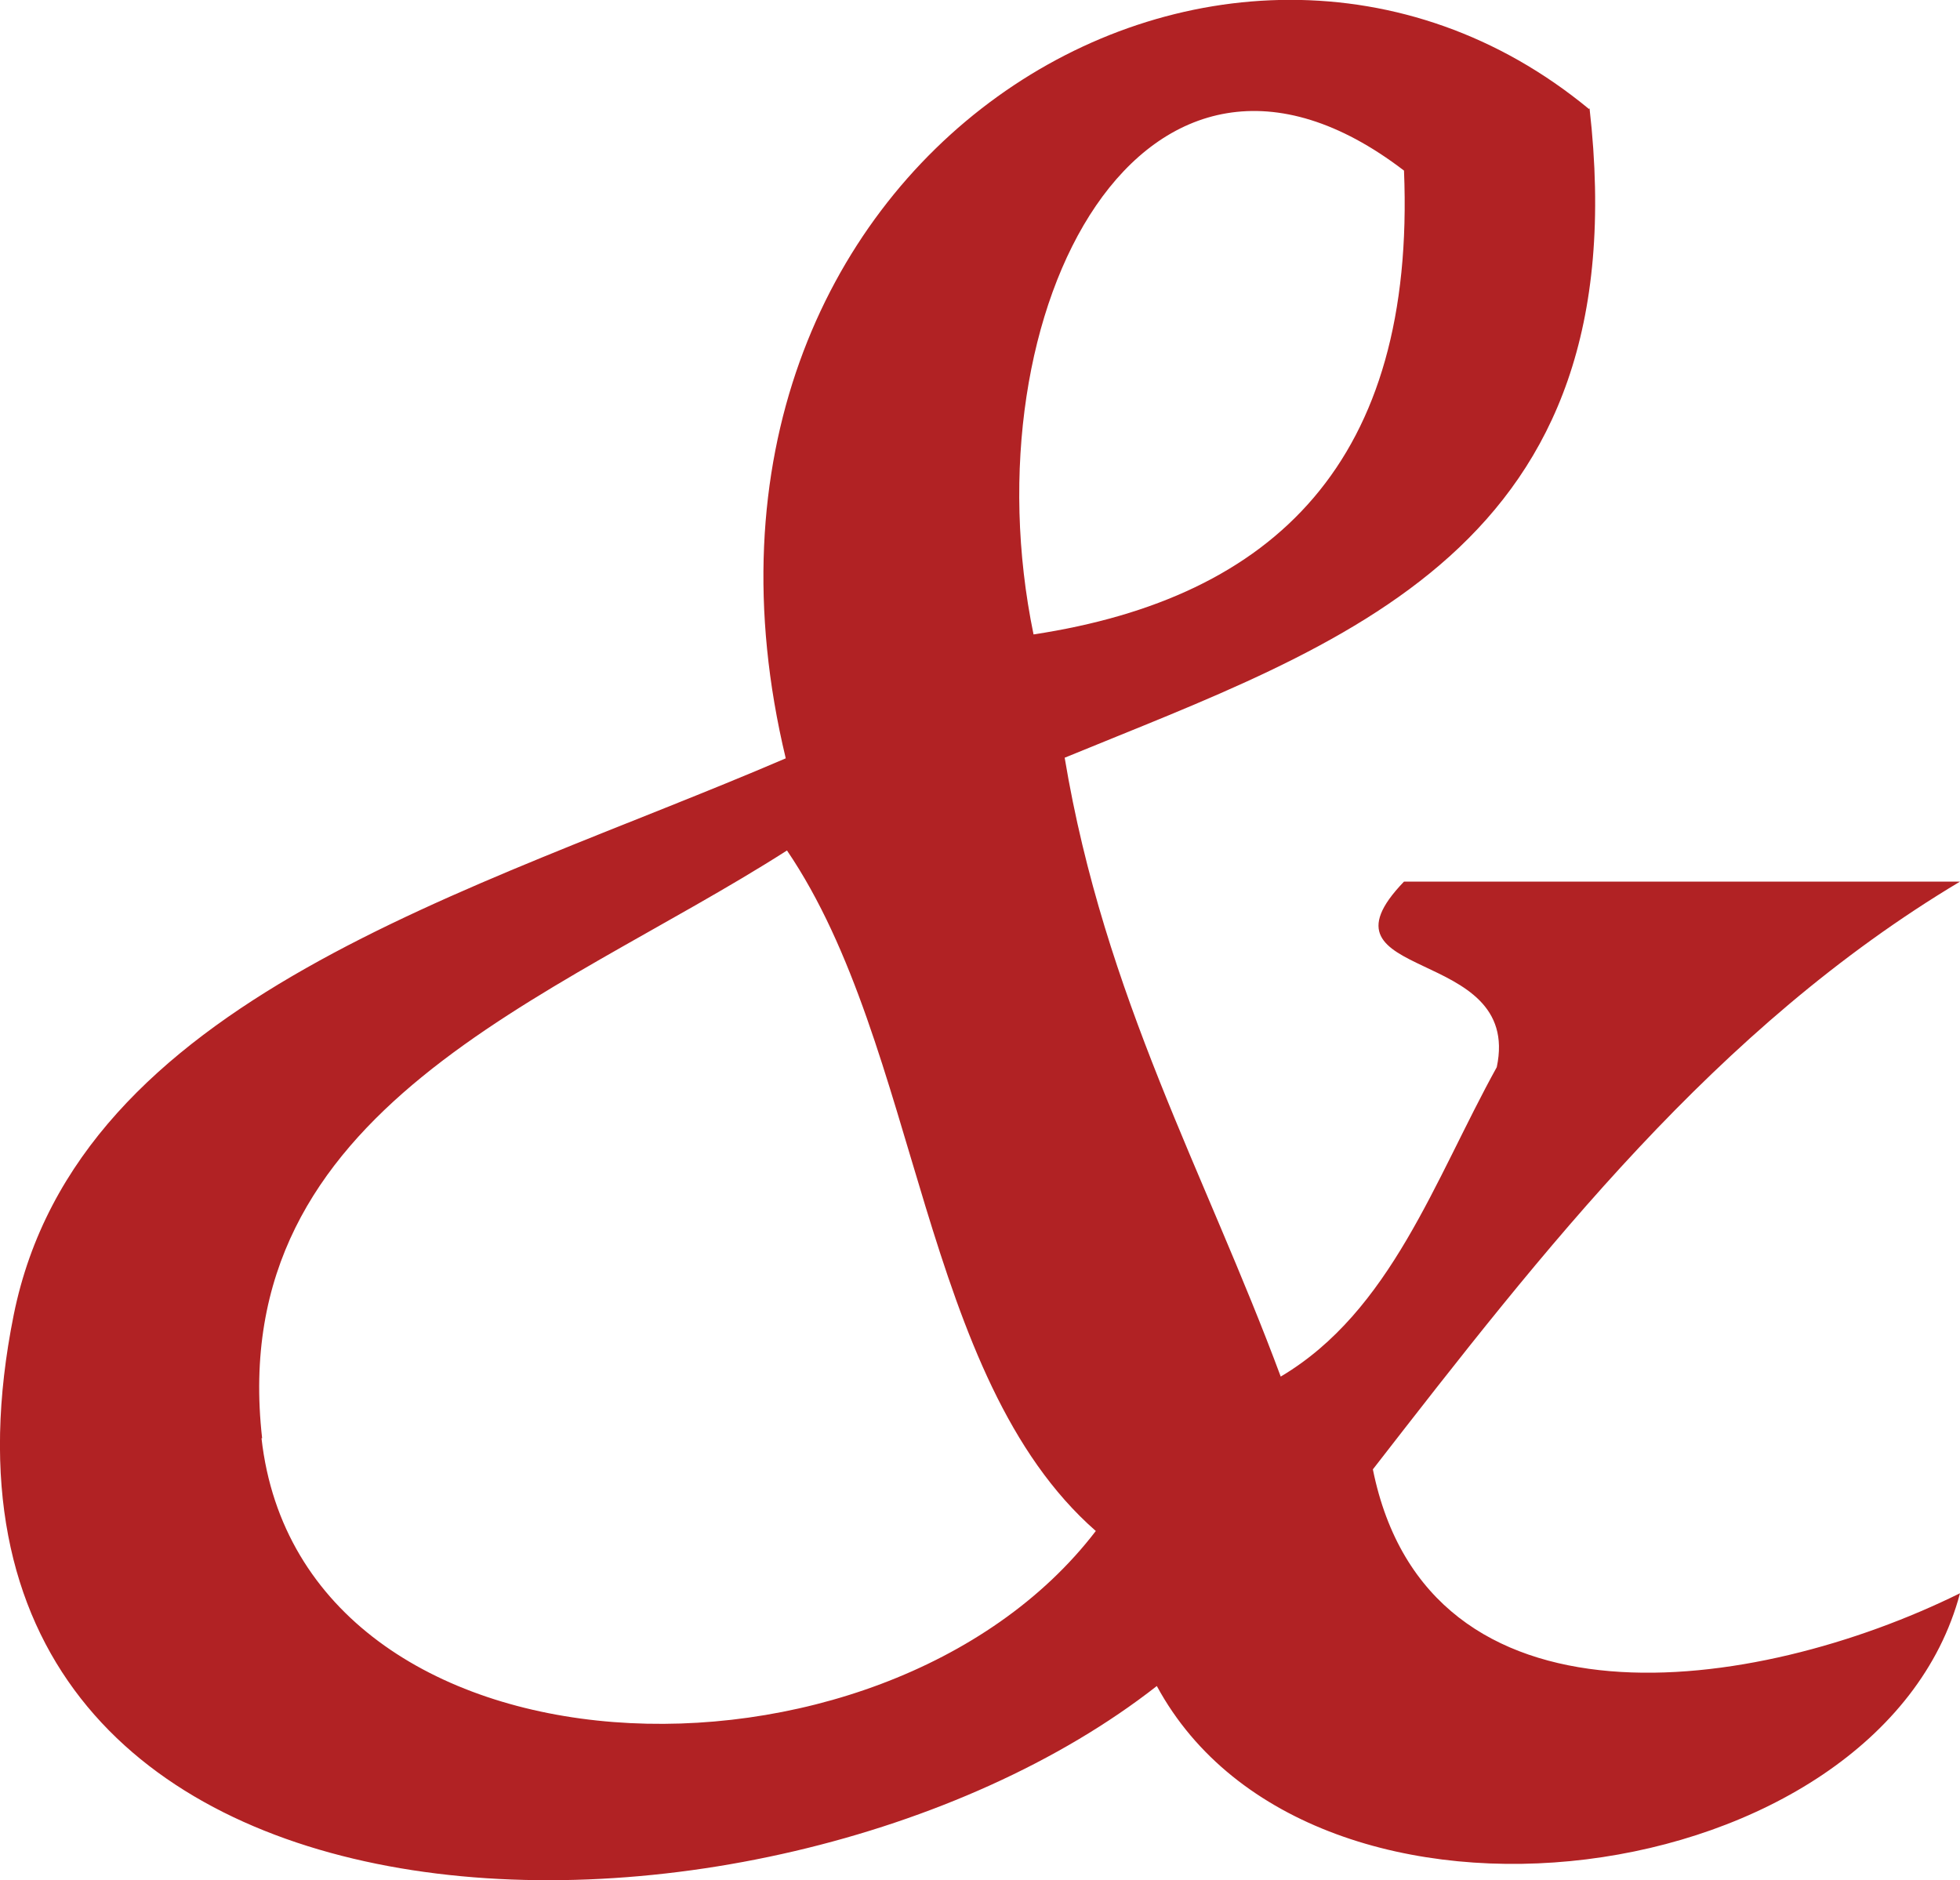
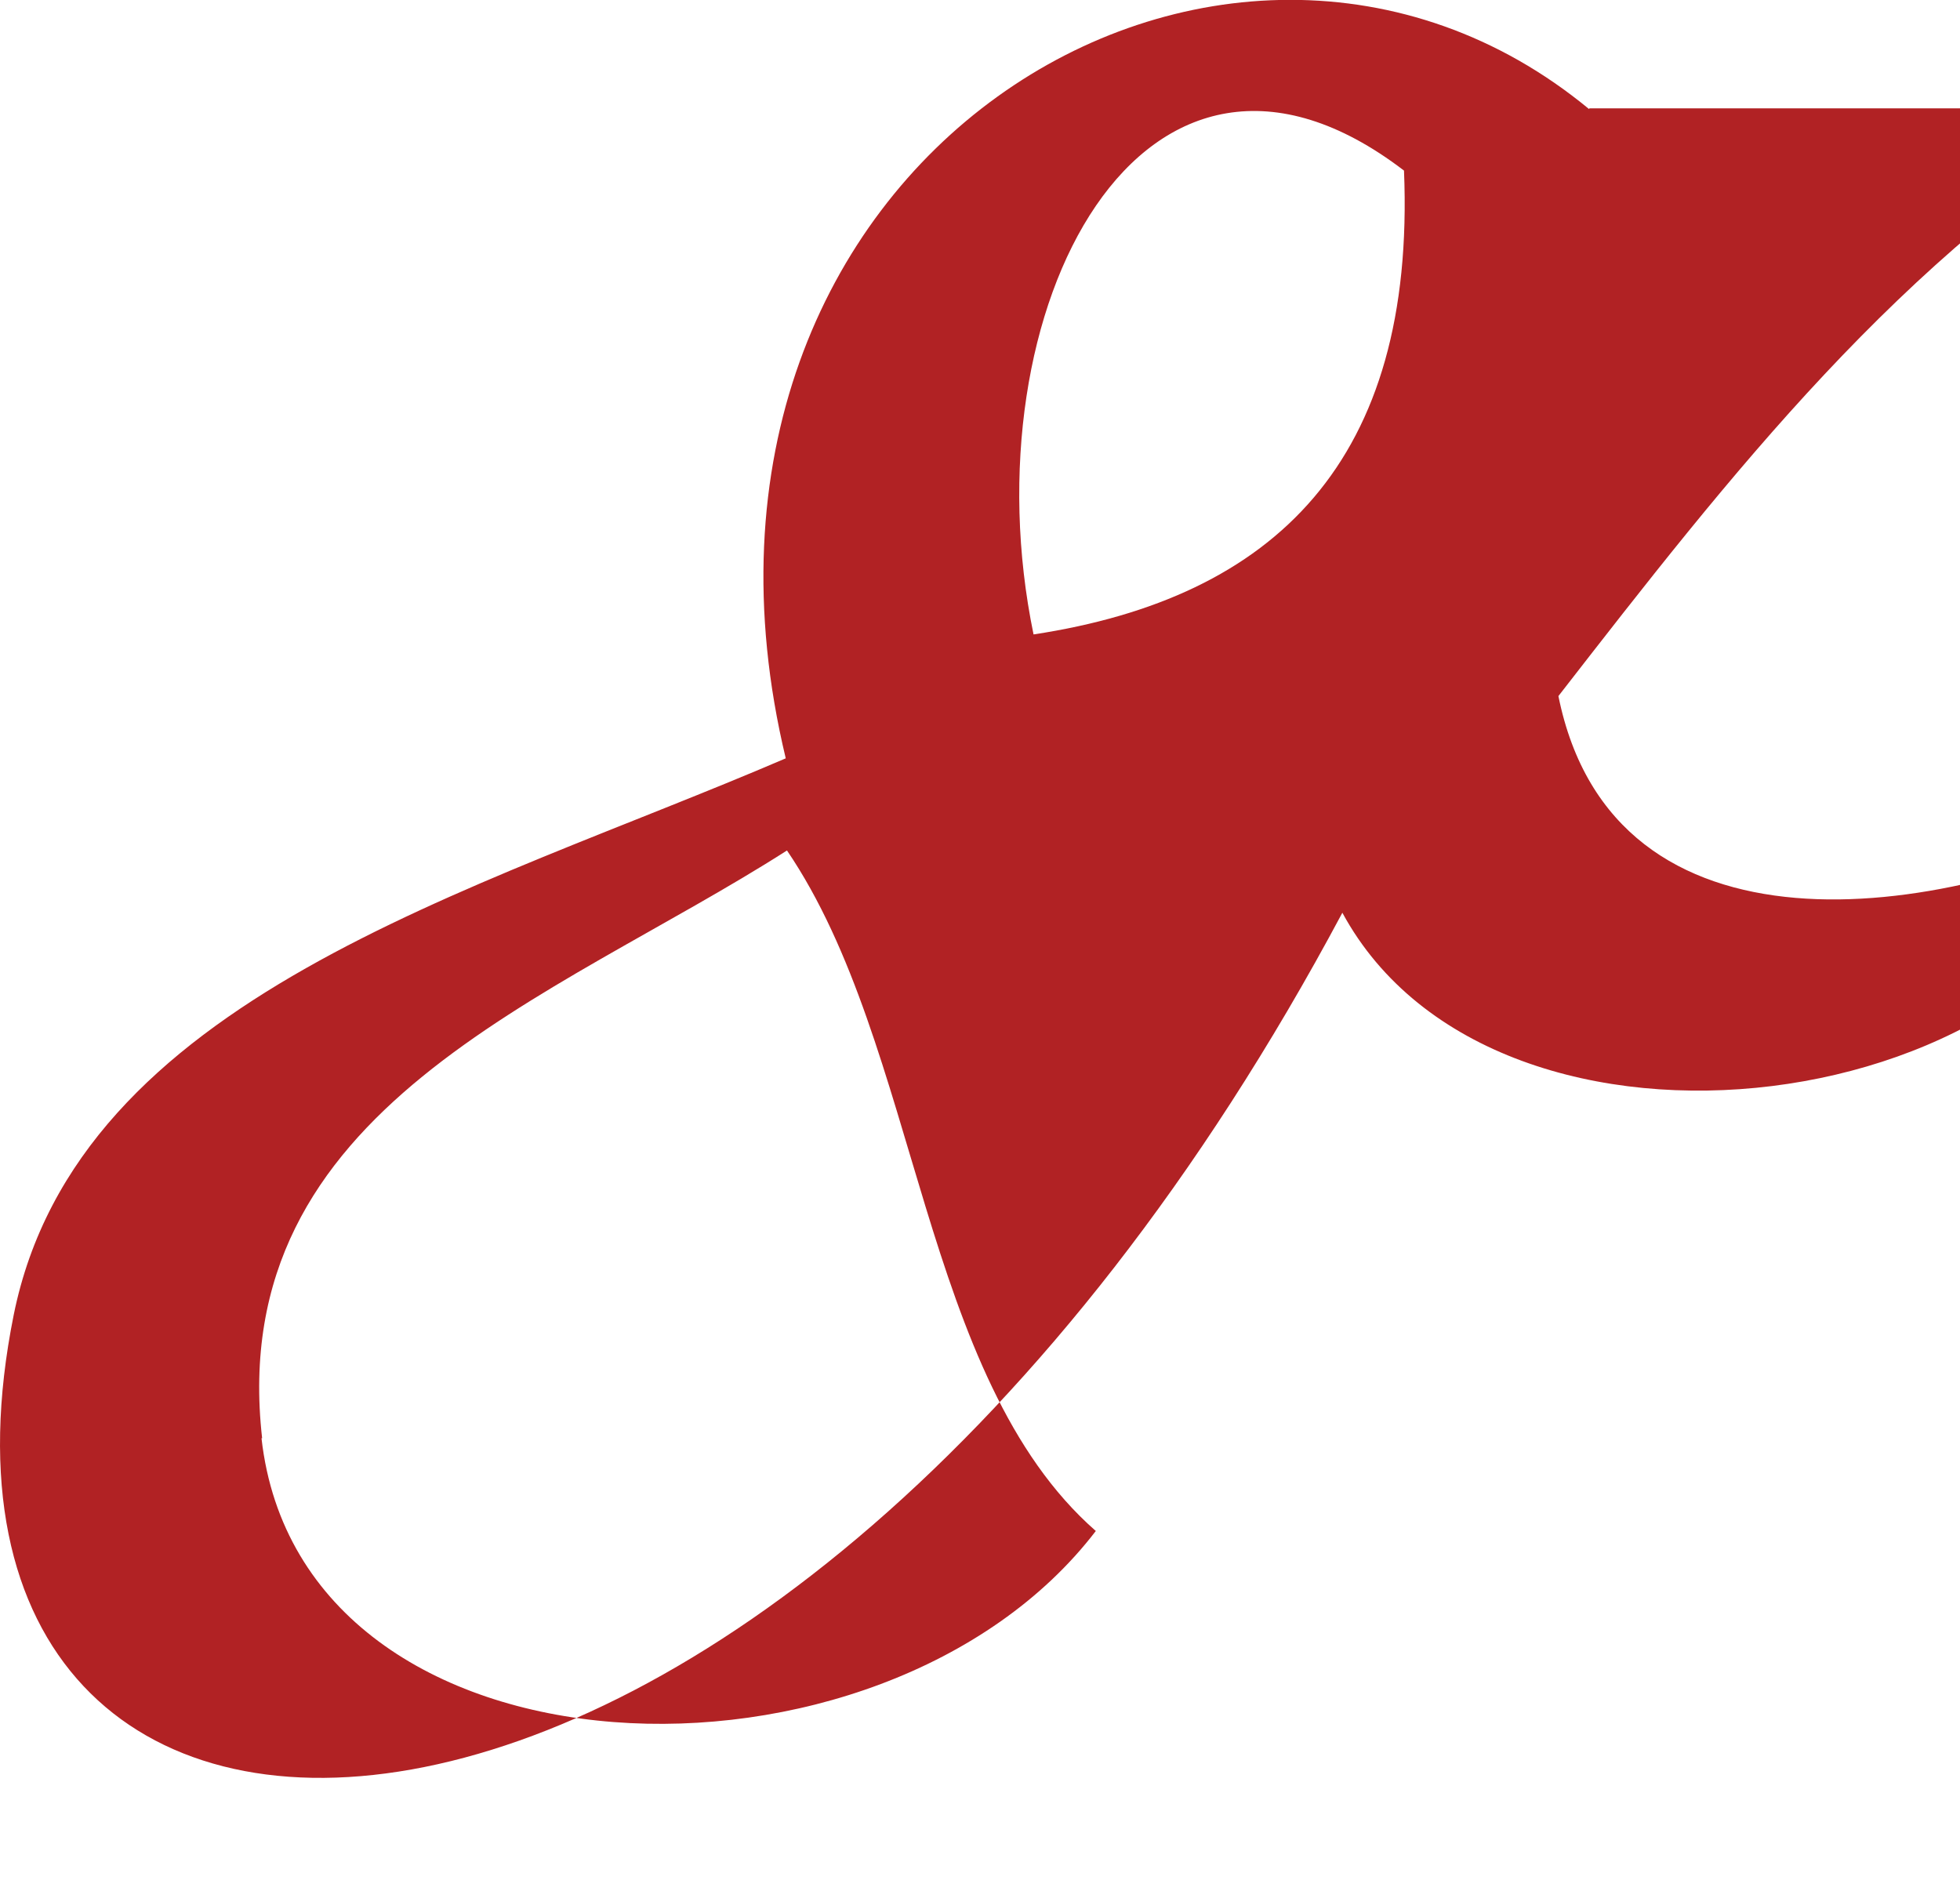
<svg xmlns="http://www.w3.org/2000/svg" id="Calque_1" viewBox="0 0 31.48 30.2">
  <defs>
    <style>.cls-1{fill:#b12224;}</style>
  </defs>
-   <path class="cls-1" d="M25.53,1.74c.81,7.1-3.98,8.6-8.43,10.43.64,3.84,2.26,6.68,3.47,9.94,1.77-1.05,2.47-3.16,3.47-4.97.42-1.98-3.06-1.35-1.49-2.98h8.93c-3.93,2.35-6.68,5.9-9.43,9.44.88,4.36,6.13,3.62,9.43,1.99-1.28,4.83-10.42,6.07-12.9,1.49C12.31,31.99-1.94,31.87.22,21.12c1.03-5.1,7.35-6.77,12.4-8.94C10.31,2.56,19.69-3.06,25.52,1.75M16.6,10.19c3.88-.59,6.14-2.79,5.95-7.45-4.18-3.2-7.03,2.22-5.95,7.45M4.2,23.1c.64,5.69,9.97,5.97,13.4,1.49-2.82-2.47-2.82-7.78-4.96-10.93-3.77,2.41-9.03,4.12-8.43,9.44" />
+   <path class="cls-1" d="M25.53,1.74h8.93c-3.93,2.35-6.68,5.9-9.43,9.44.88,4.36,6.13,3.62,9.43,1.99-1.28,4.83-10.42,6.07-12.9,1.49C12.31,31.99-1.94,31.87.22,21.12c1.03-5.1,7.35-6.77,12.4-8.94C10.31,2.56,19.69-3.06,25.52,1.75M16.6,10.19c3.88-.59,6.14-2.79,5.95-7.45-4.18-3.2-7.03,2.22-5.95,7.45M4.2,23.1c.64,5.69,9.97,5.97,13.4,1.49-2.82-2.47-2.82-7.78-4.96-10.93-3.77,2.41-9.03,4.12-8.43,9.44" />
</svg>